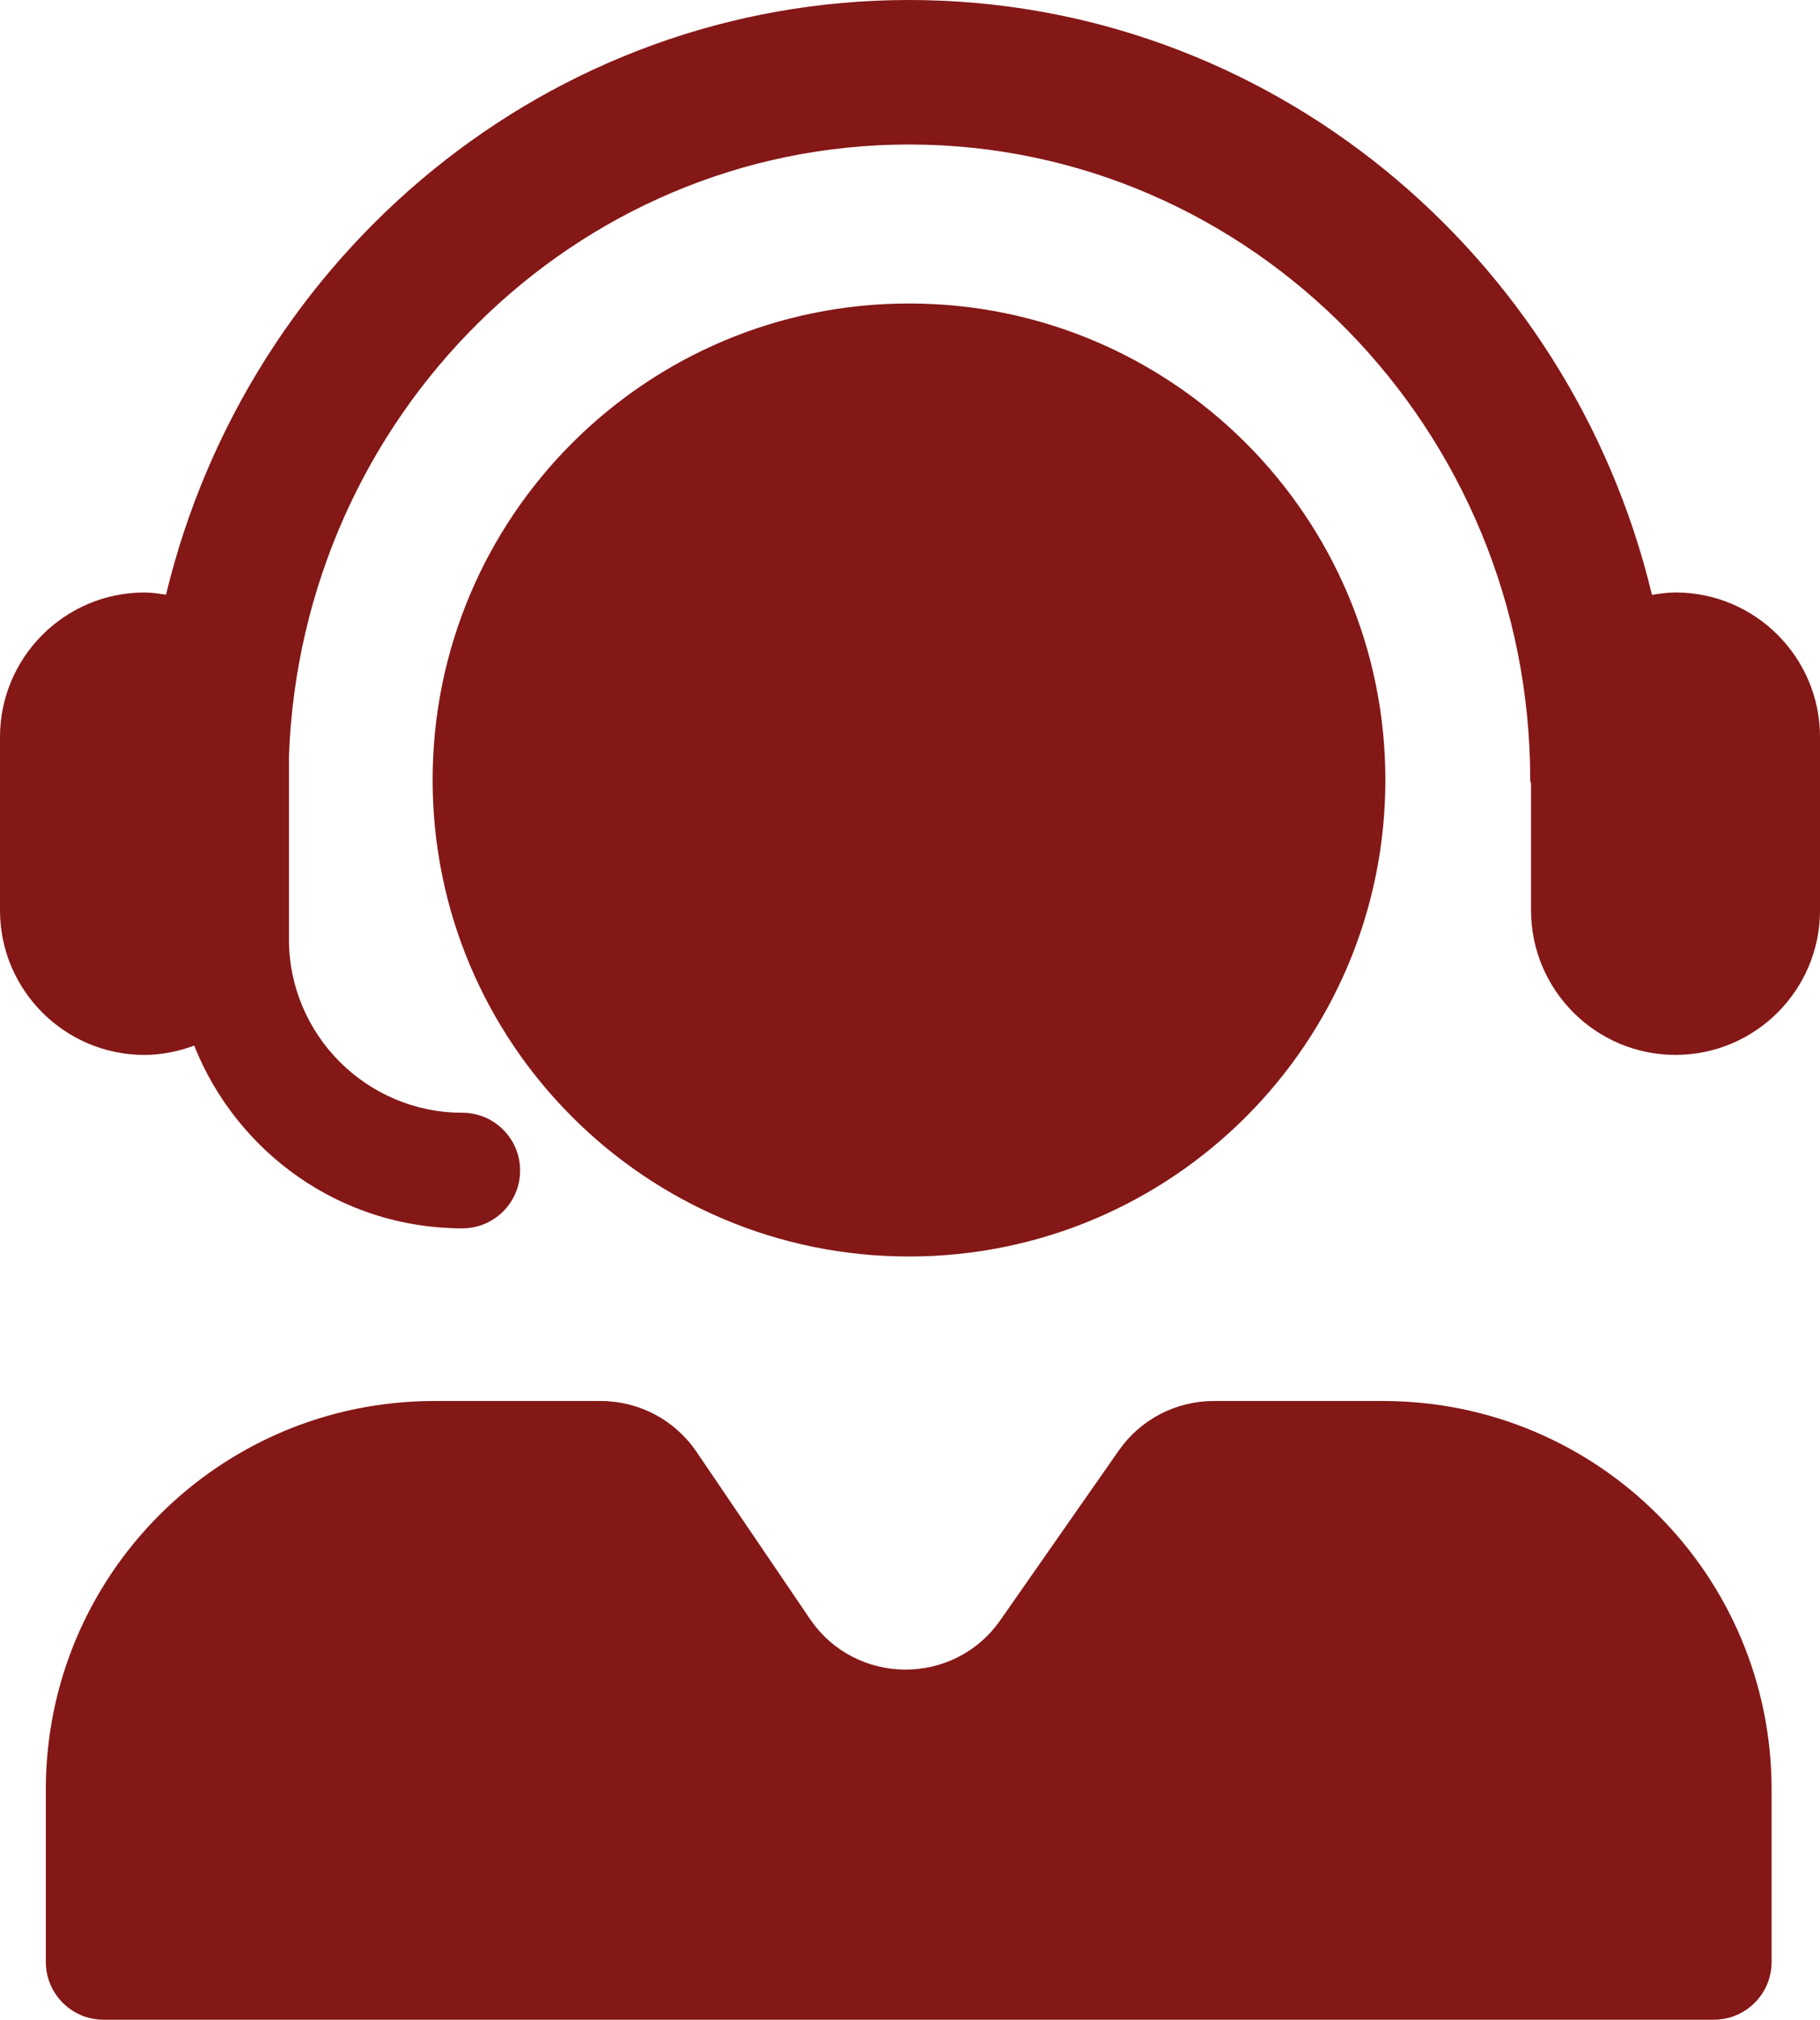
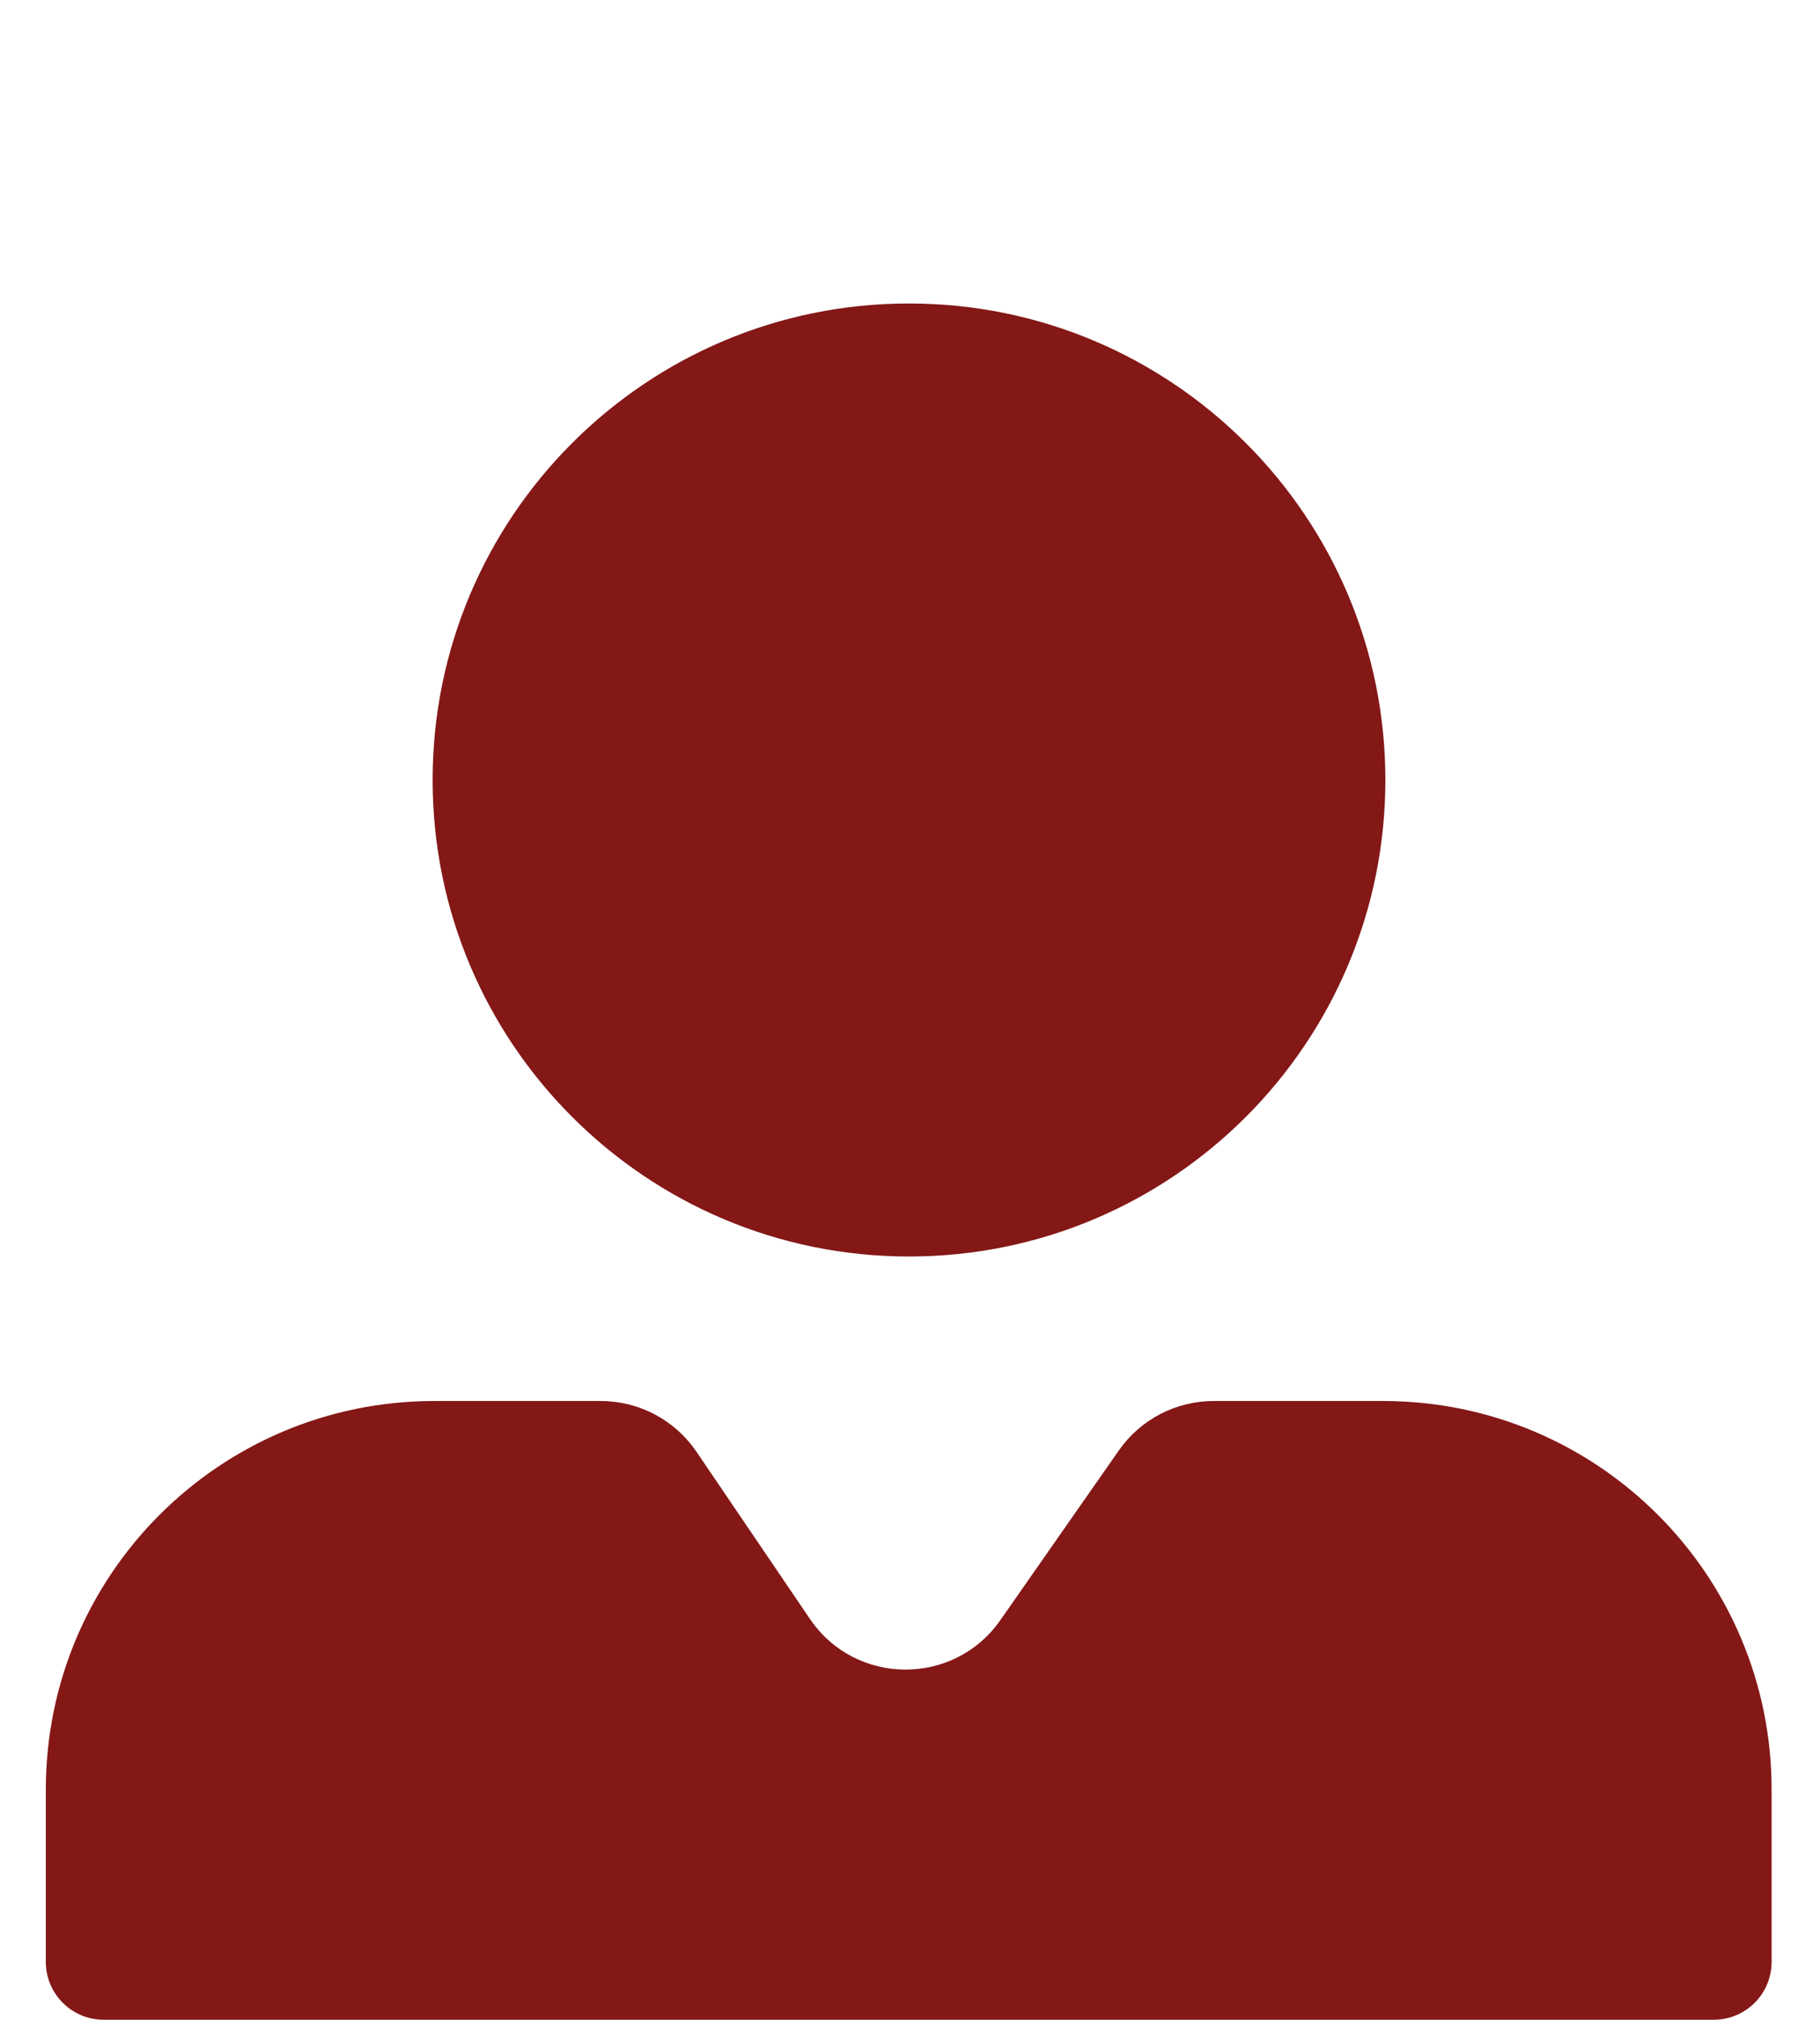
<svg xmlns="http://www.w3.org/2000/svg" id="Layer_2" data-name="Layer 2" viewBox="0 0 48.248 53.529">
  <defs>
    <style>      .cls-1 {        fill: #841817;        stroke-width: 0px;      }    </style>
  </defs>
  <g id="Layer_2-2" data-name="Layer 2">
    <g>
-       <path class="cls-1" d="M44.418,15.703c-.214,0-.419.029-.624.063C41.623,6.732,33.628,0,24.097,0,14.569,0,6.575,6.73,4.401,15.761c-.188-.028-.376-.058-.571-.058-2.112,0-3.83,1.718-3.83,3.83v4.596c0,2.112,1.718,3.83,3.83,3.83.465,0,.905-.096,1.318-.248,1.126,2.831,3.88,4.844,7.108,4.844.846,0,1.532-.686,1.532-1.532,0-.846-.686-1.532-1.532-1.532-2.534,0-4.596-2.062-4.596-4.596v-4.857C7.99,11.046,15.226,3.83,24.097,3.83c9.081,0,16.469,7.555,16.469,16.842,0,.038.019.07.022.107v3.349c0,2.112,1.718,3.83,3.83,3.83s3.83-1.718,3.83-3.83v-4.596c0-2.112-1.718-3.83-3.83-3.83Z" />
      <path class="cls-1" d="M36.669,37.131h-4.496c-1.001,0-1.939.489-2.512,1.309l-3.143,4.5c-1.229,1.76-3.841,1.742-5.047-.034l-3.009-4.432c-.57-.84-1.52-1.343-2.535-1.343h-4.415c-5.687,0-10.297,4.61-10.297,10.297v4.569c0,.846.686,1.532,1.532,1.532h42.686c.846,0,1.532-.686,1.532-1.532v-4.569c0-5.687-4.61-10.297-10.296-10.297ZM24.097,33.301c6.975,0,12.629-5.654,12.629-12.629,0-6.975-5.654-12.629-12.629-12.629-6.975,0-12.628,5.655-12.628,12.629,0,6.975,5.654,12.629,12.628,12.629Z" />
    </g>
  </g>
</svg>